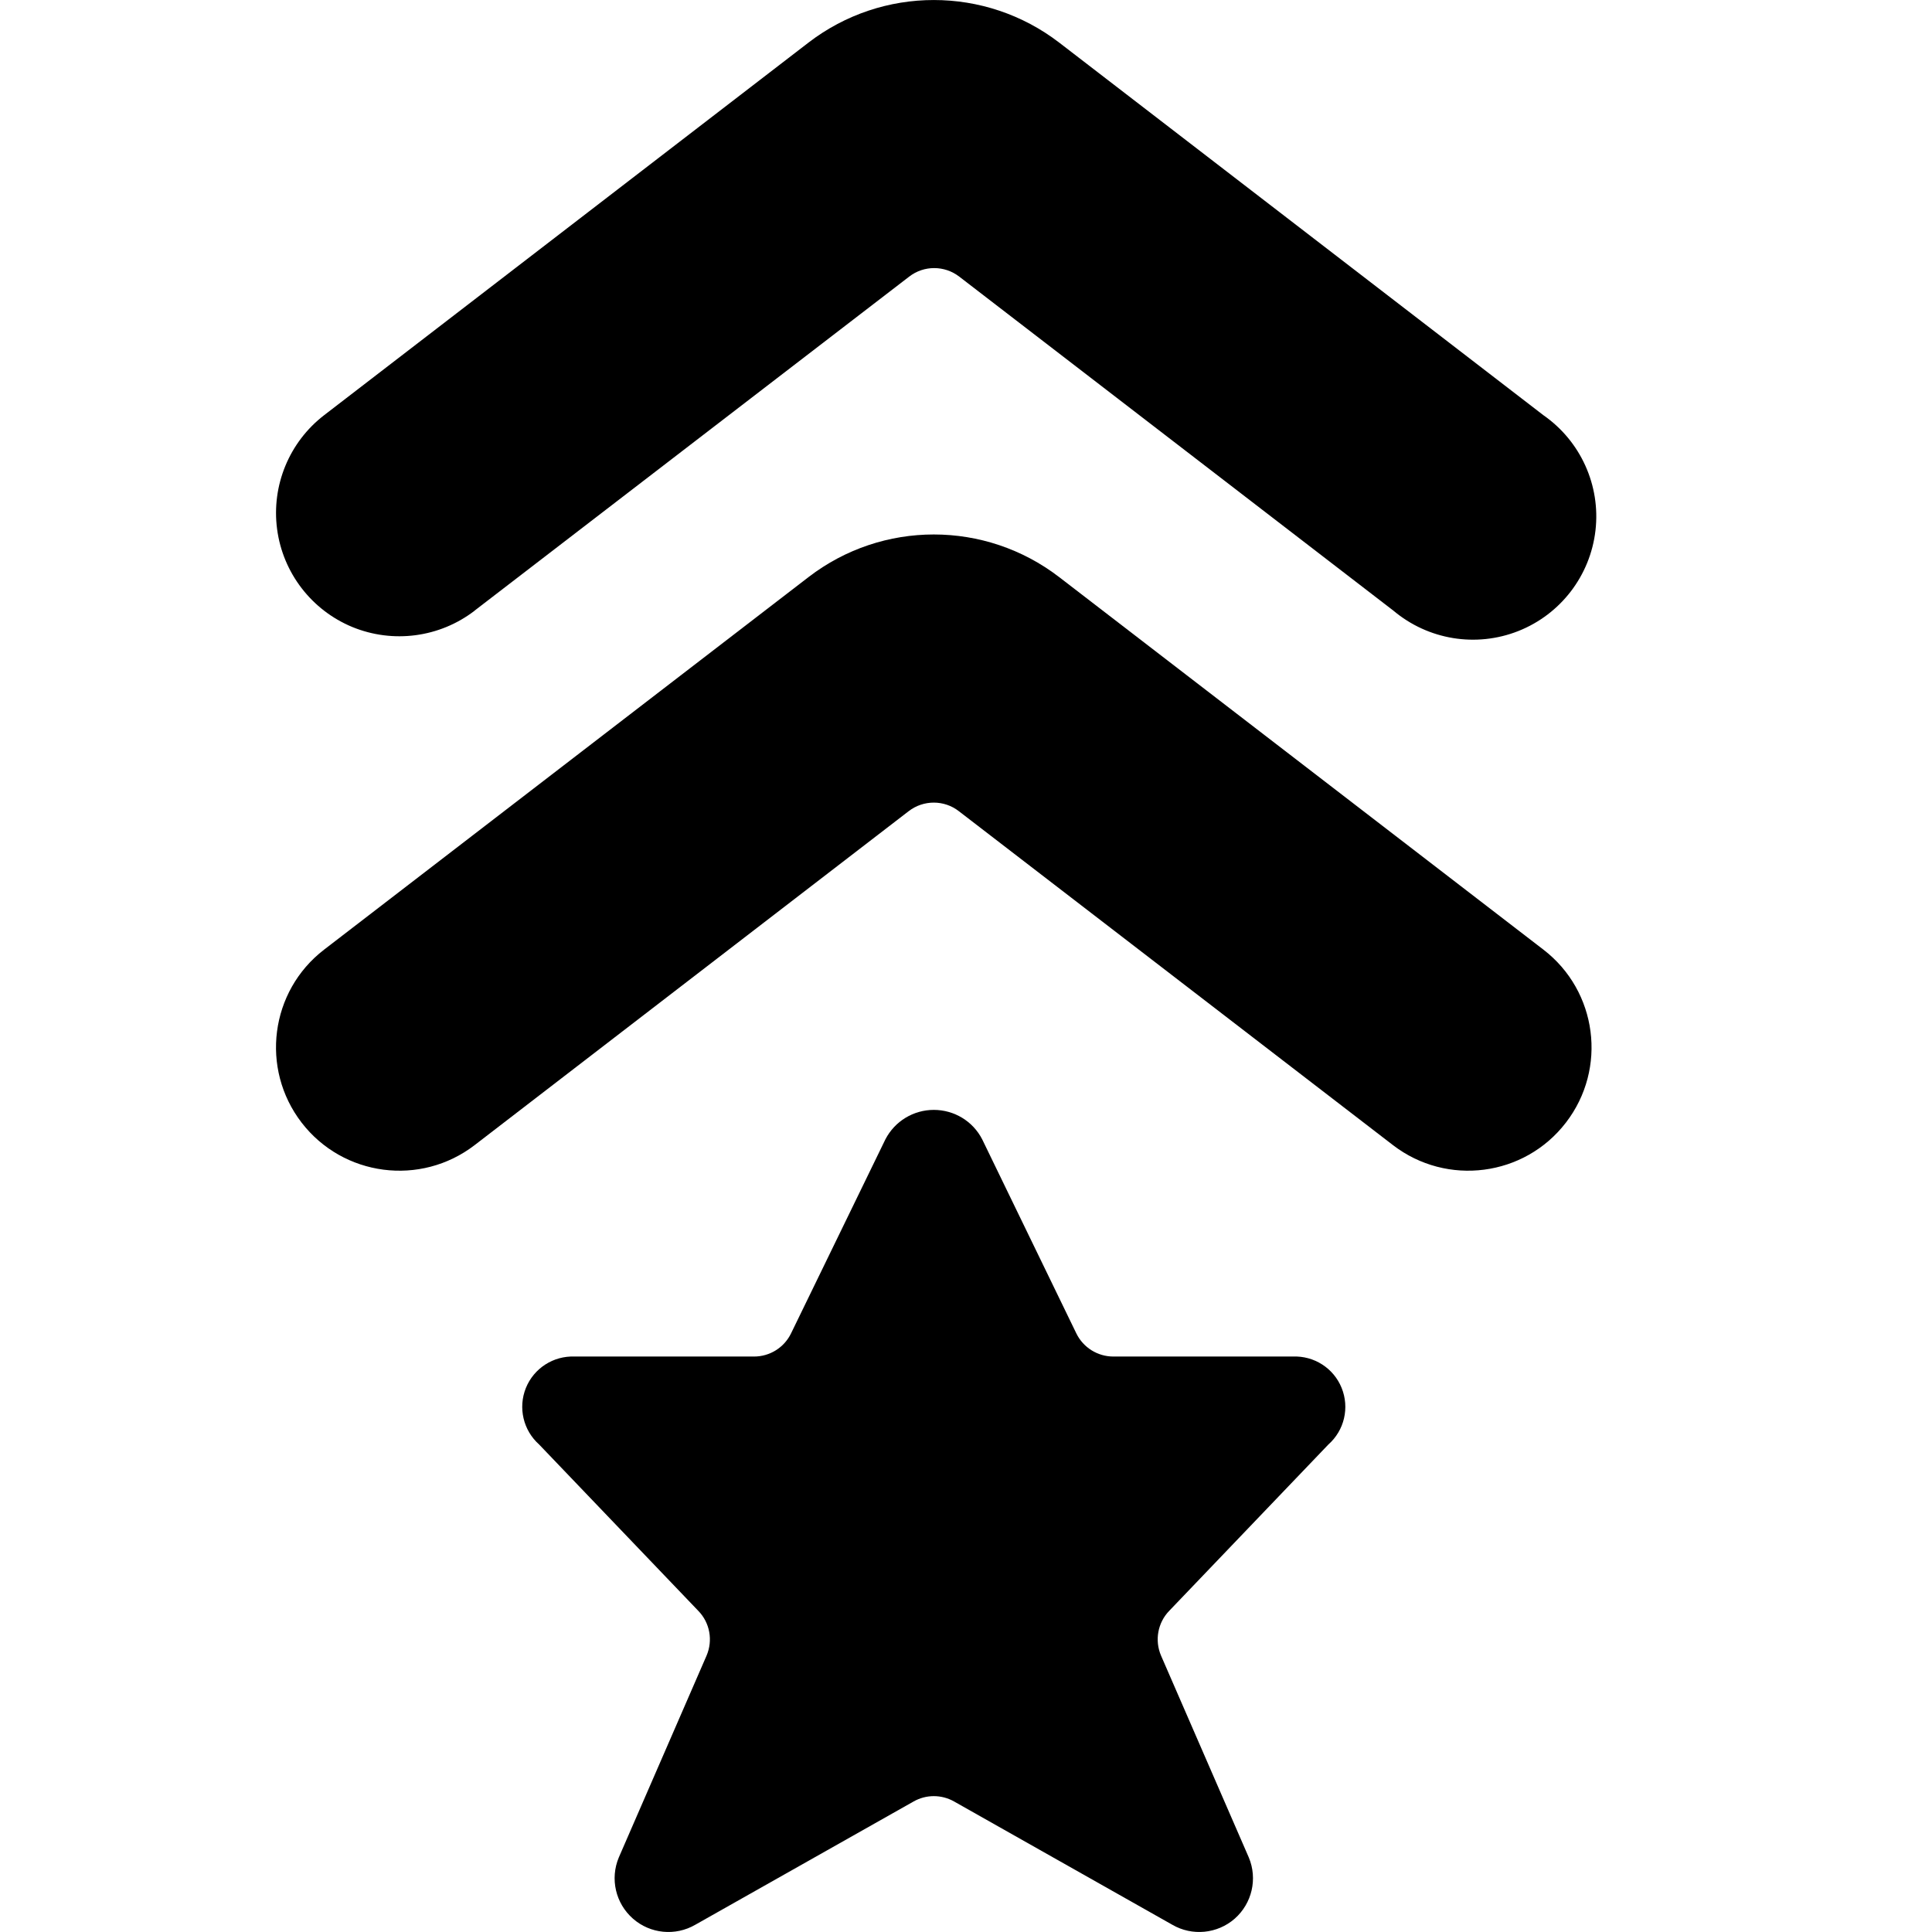
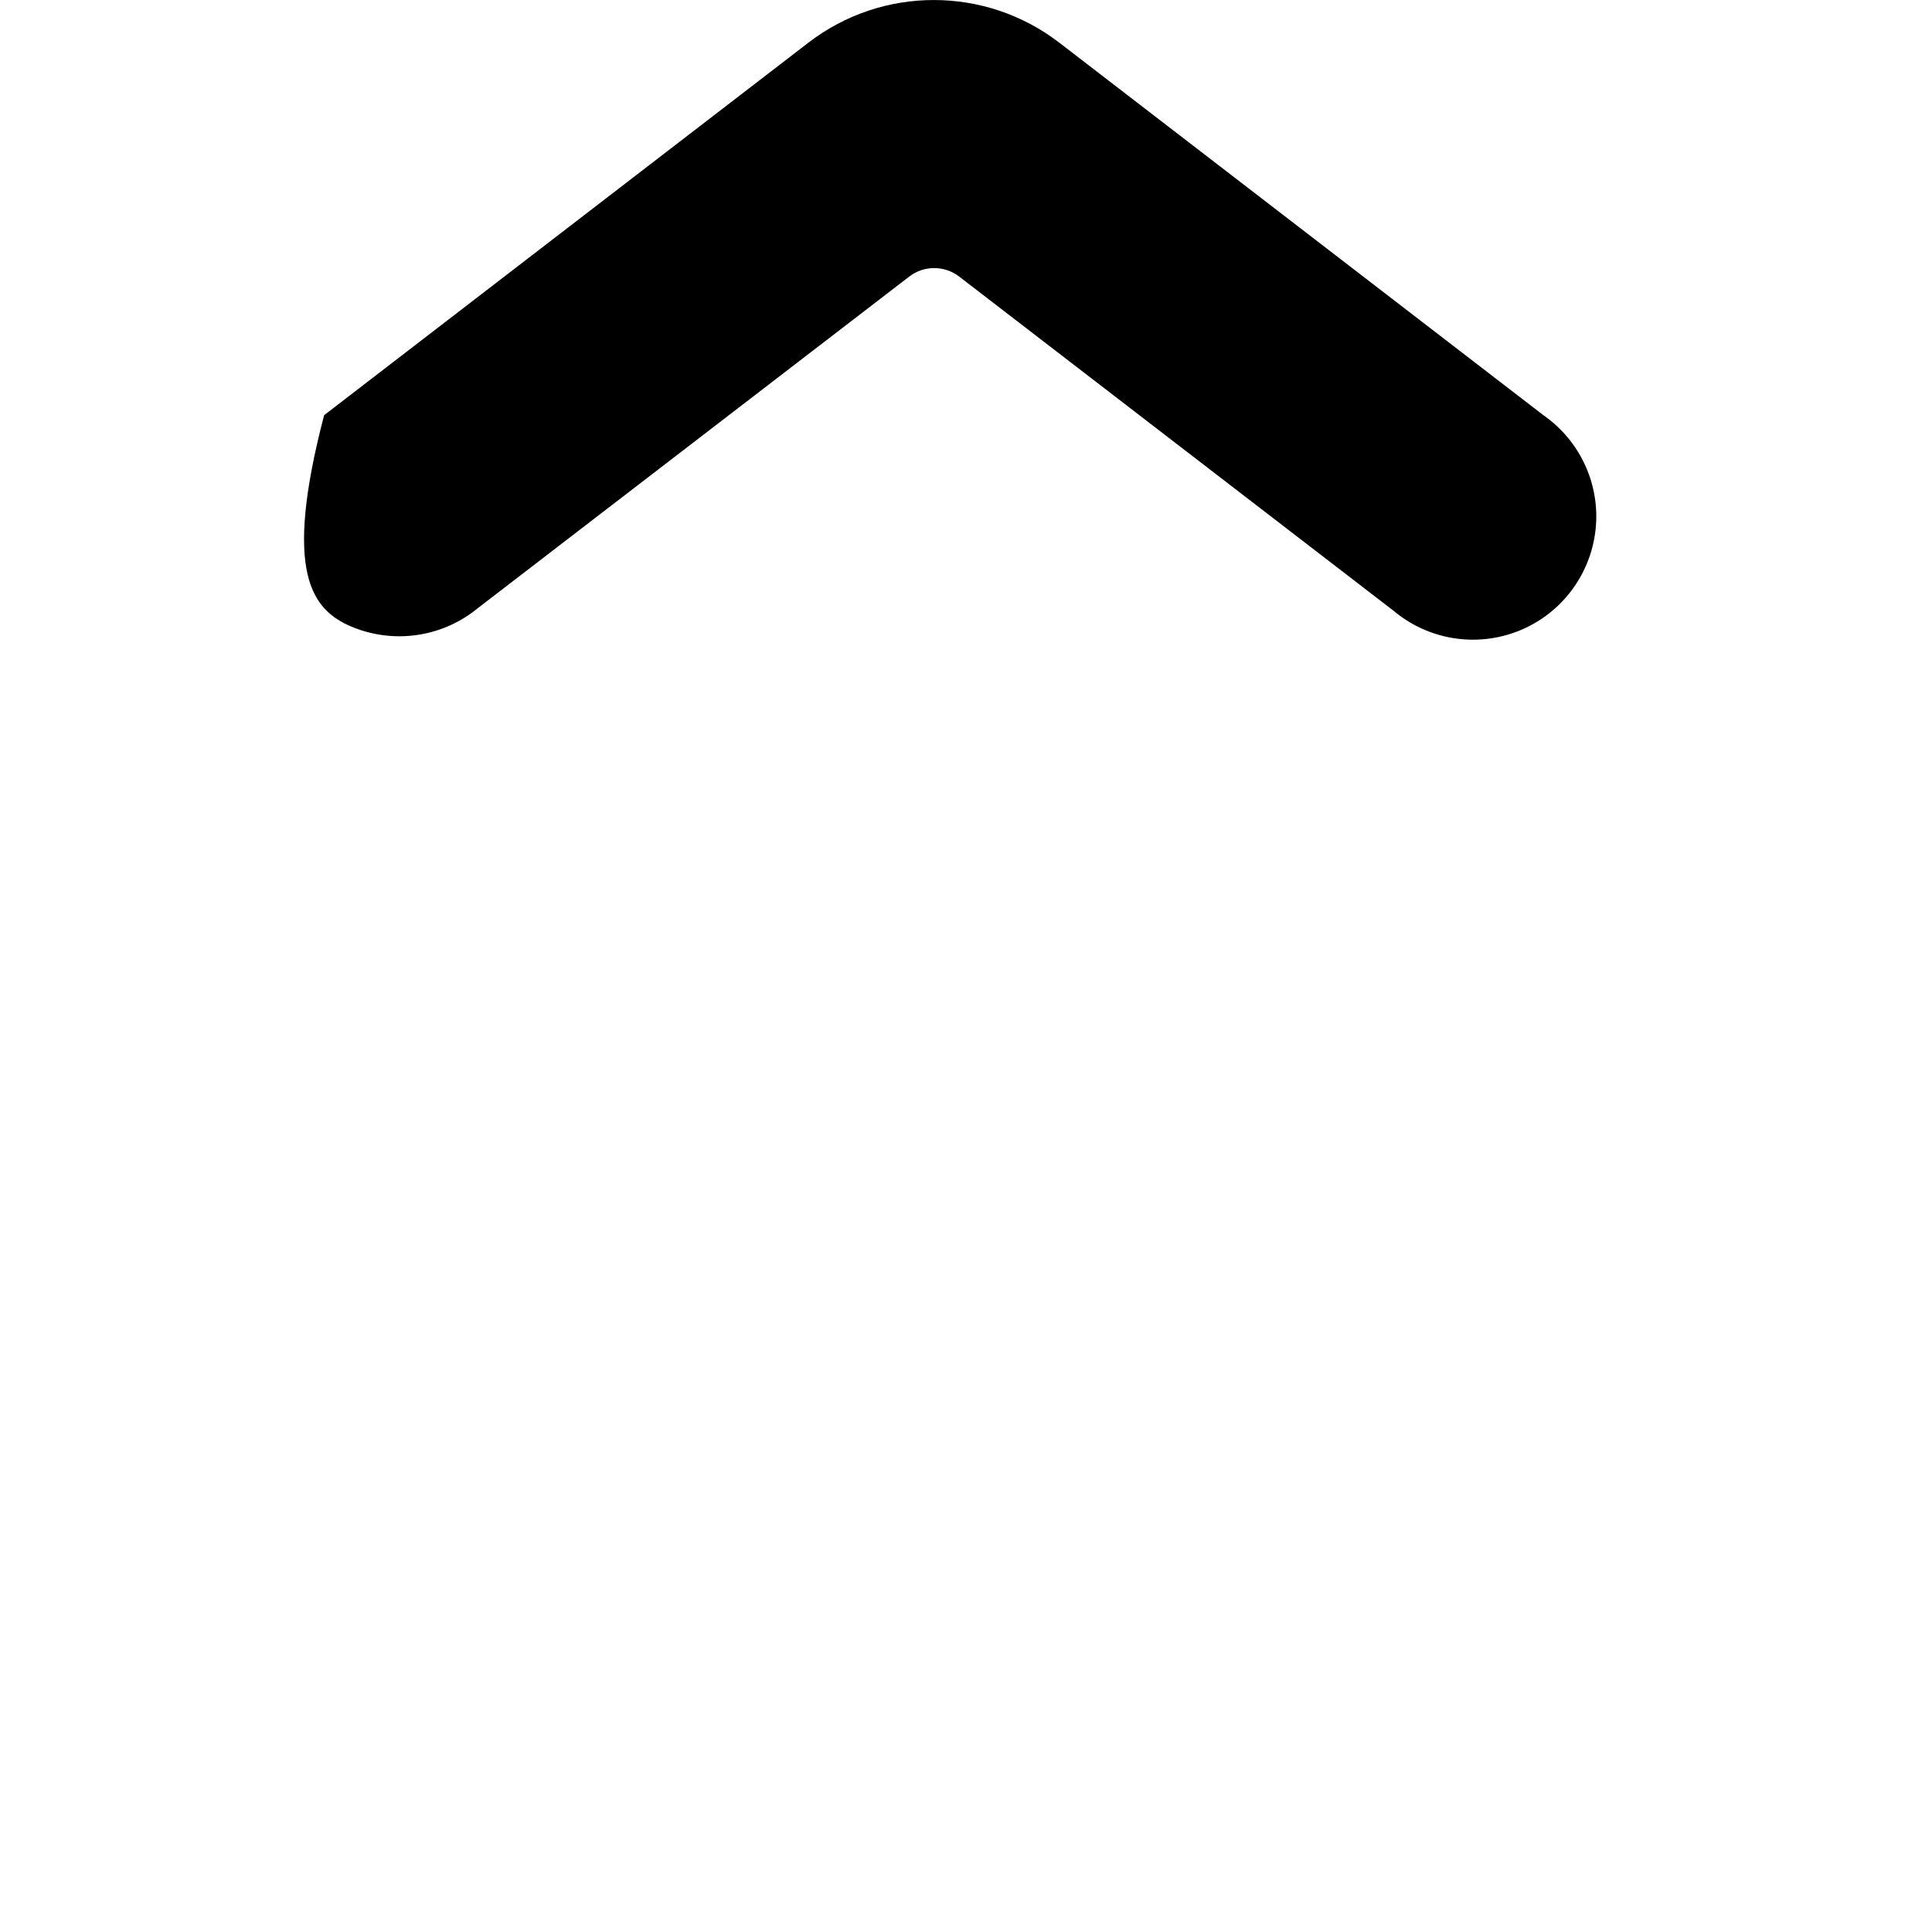
<svg xmlns="http://www.w3.org/2000/svg" width="21px" height="21px" viewBox="0 0 21 21" version="1.1">
  <title>MilitaryDiscount_21x21</title>
  <g id="MilitaryDiscount_21x21" stroke="none" stroke-width="1" fill="none" fill-rule="evenodd">
    <g id="Group" transform="translate(3, 0)" fill="#000000" fill-rule="nonzero">
      <g id="army-badge">
-         <path d="M13.776,10.322 L8.513,6.273 C7.709,5.655 6.591,5.655 5.788,6.273 L0.523,10.322 C-0.064,10.773 -0.173,11.615 0.278,12.202 C0.73,12.789 1.572,12.898 2.159,12.447 L6.877,8.817 C7.038,8.693 7.262,8.693 7.422,8.817 L12.141,12.447 C12.728,12.898 13.57,12.789 14.021,12.202 C14.473,11.615 14.363,10.773 13.776,10.322 Z" id="Shape" />
-         <path d="M2.159,6.637 L6.882,3.007 C7.042,2.883 7.266,2.883 7.427,3.007 L12.145,6.637 C12.523,6.955 13.044,7.041 13.504,6.859 C13.963,6.677 14.285,6.258 14.342,5.767 C14.399,5.277 14.181,4.795 13.776,4.513 L8.513,0.463 C7.709,-0.154 6.591,-0.154 5.788,0.463 L0.523,4.513 C0.144,4.805 -0.051,5.277 0.012,5.752 C0.075,6.227 0.387,6.632 0.829,6.815 C1.272,6.997 1.779,6.93 2.159,6.638 L2.159,6.637 Z" id="Shape" />
-         <path d="M11.052,14.745 L9.102,14.745 C8.93,14.745 8.774,14.647 8.699,14.493 L7.676,12.384 C7.575,12.187 7.372,12.064 7.15,12.064 C6.929,12.064 6.726,12.187 6.624,12.384 L5.598,14.494 C5.523,14.648 5.367,14.745 5.196,14.745 L3.246,14.745 C3.015,14.736 2.803,14.872 2.716,15.087 C2.63,15.301 2.687,15.547 2.86,15.701 L4.59,17.509 C4.716,17.638 4.751,17.83 4.68,17.996 L3.726,20.19 C3.629,20.422 3.691,20.689 3.88,20.855 C4.068,21.02 4.341,21.047 4.558,20.921 L6.931,19.581 C7.067,19.504 7.233,19.504 7.37,19.581 L9.742,20.921 C9.959,21.047 10.232,21.02 10.421,20.855 C10.609,20.689 10.671,20.422 10.574,20.19 L9.62,17.996 C9.549,17.83 9.584,17.638 9.709,17.509 L11.439,15.701 C11.613,15.547 11.67,15.301 11.583,15.086 C11.496,14.871 11.283,14.735 11.052,14.745 Z" id="Shape" />
+         <path d="M2.159,6.637 L6.882,3.007 C7.042,2.883 7.266,2.883 7.427,3.007 L12.145,6.637 C12.523,6.955 13.044,7.041 13.504,6.859 C13.963,6.677 14.285,6.258 14.342,5.767 C14.399,5.277 14.181,4.795 13.776,4.513 L8.513,0.463 C7.709,-0.154 6.591,-0.154 5.788,0.463 L0.523,4.513 C0.075,6.227 0.387,6.632 0.829,6.815 C1.272,6.997 1.779,6.93 2.159,6.638 L2.159,6.637 Z" id="Shape" />
      </g>
    </g>
  </g>
</svg>